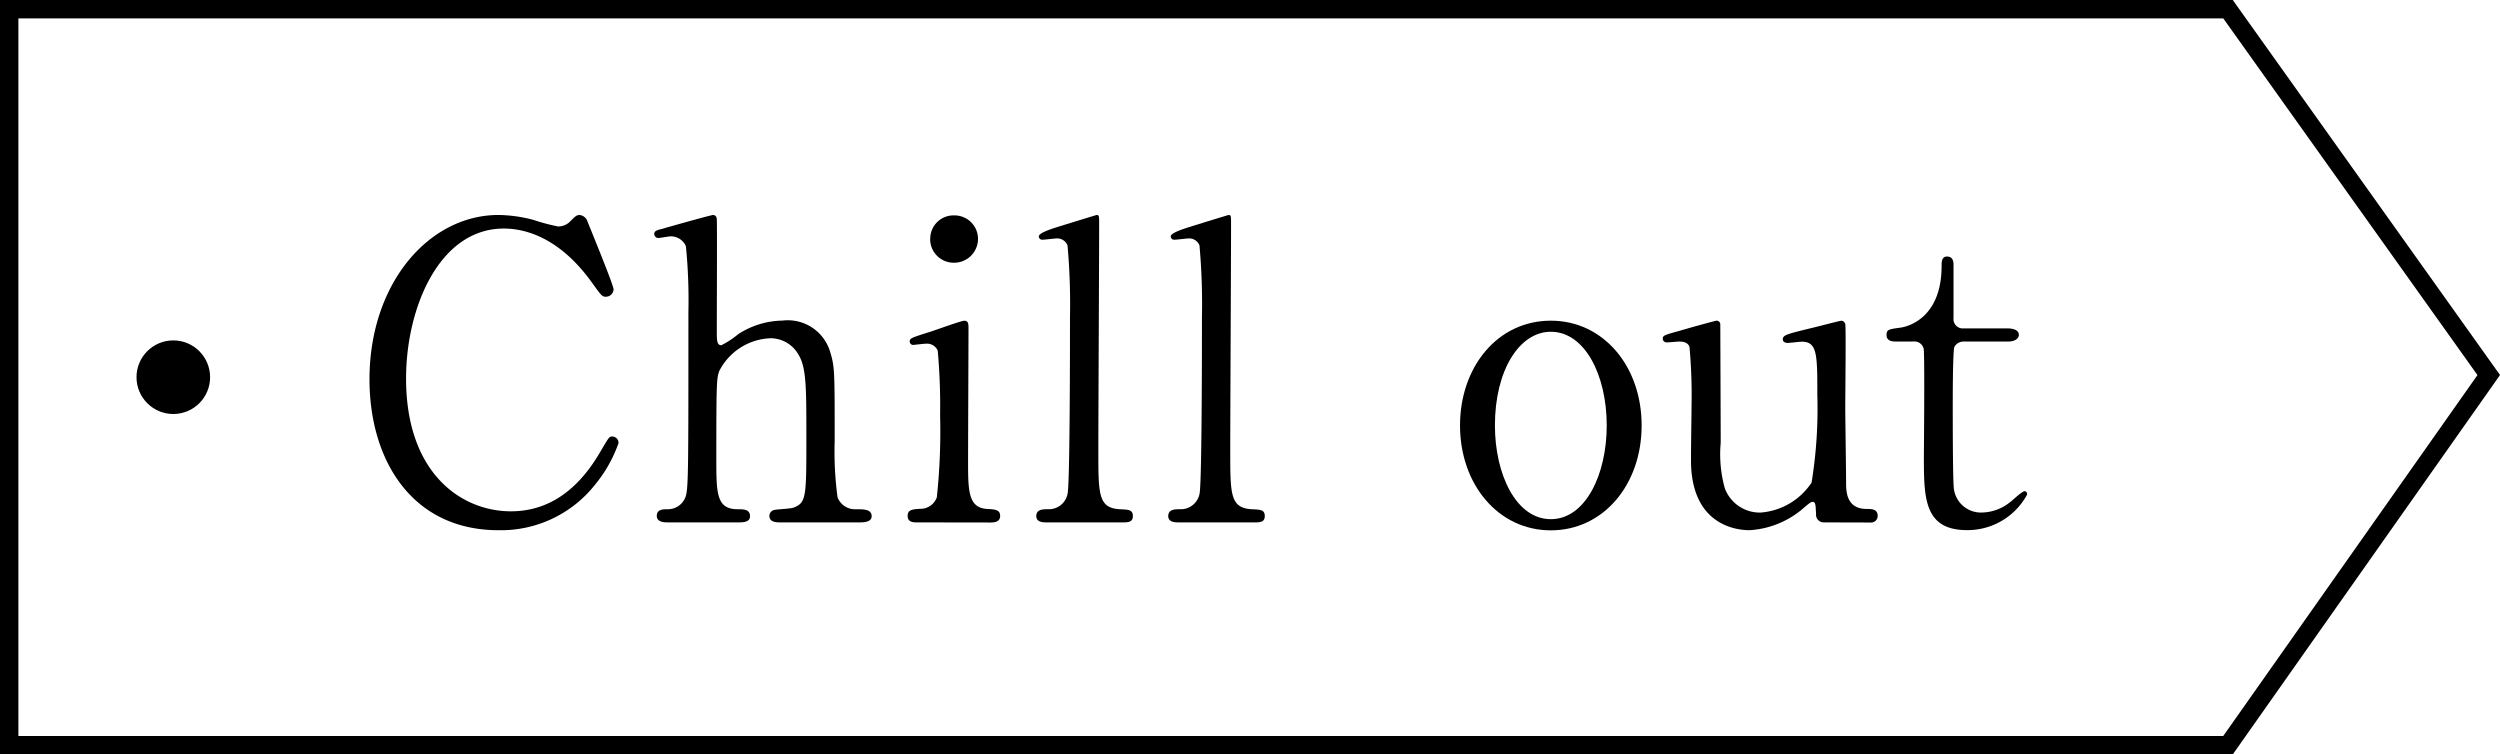
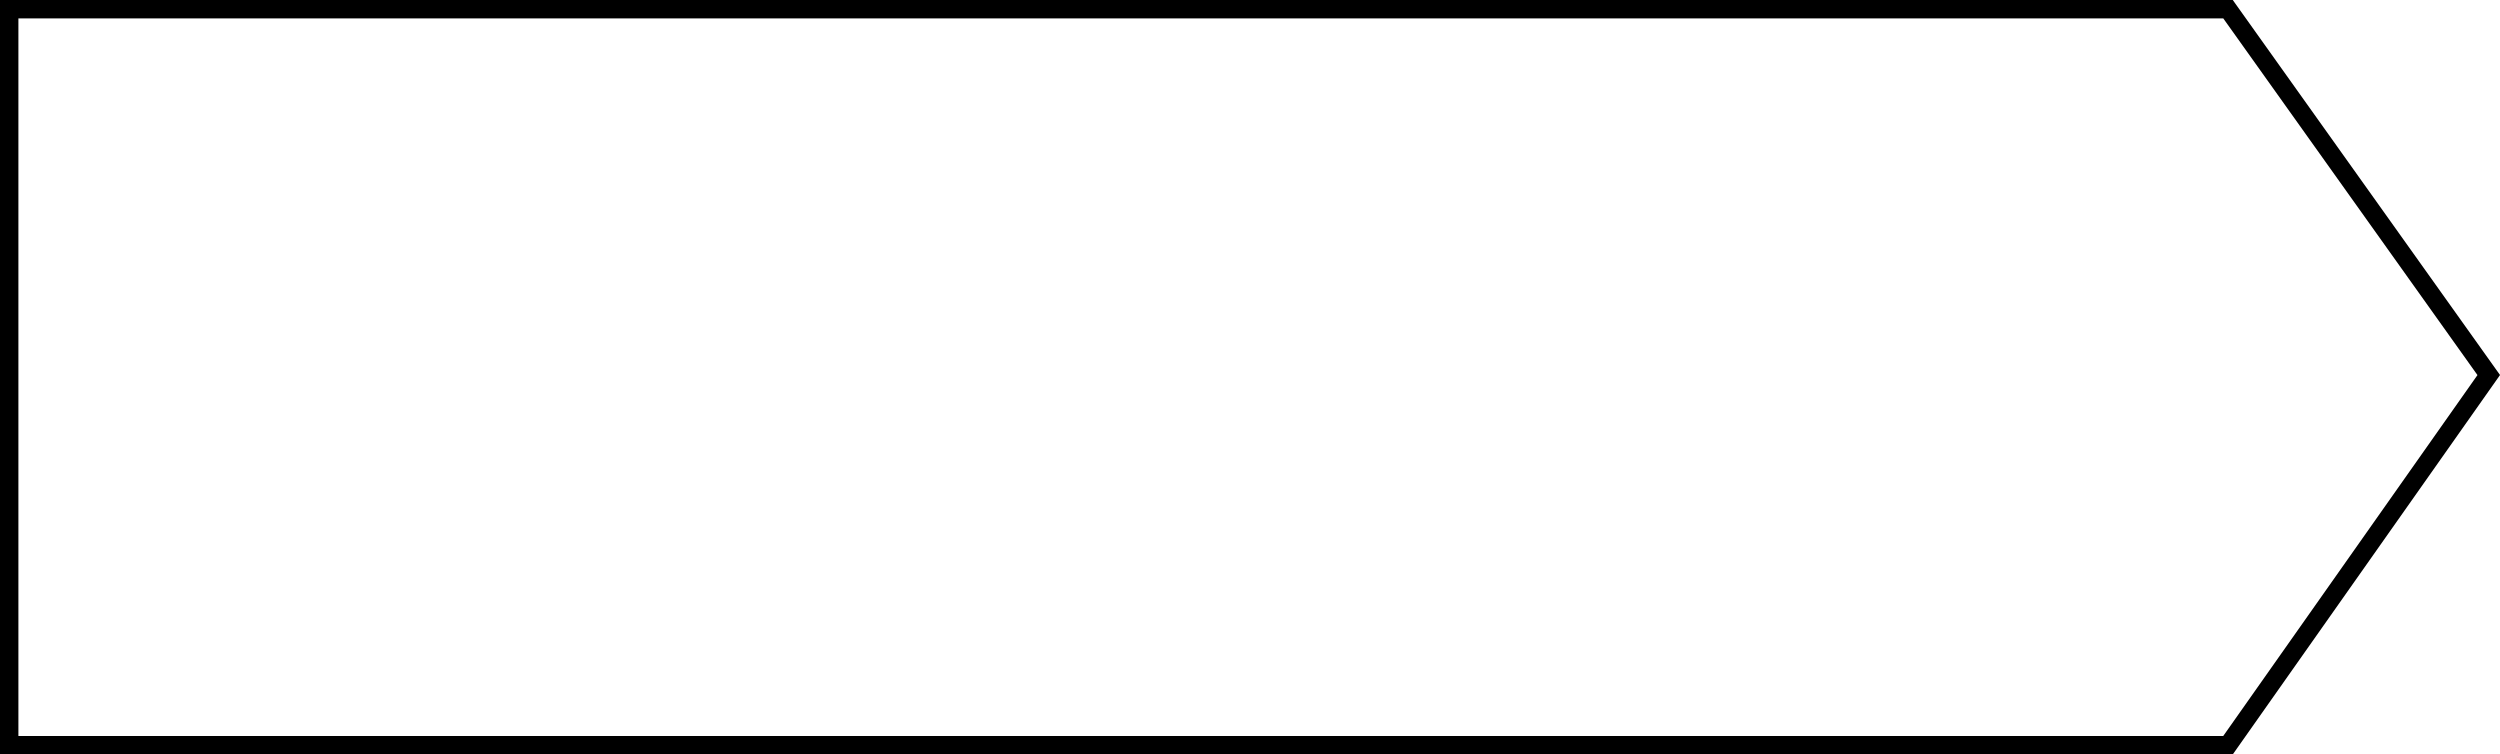
<svg xmlns="http://www.w3.org/2000/svg" width="135.875" height="41" viewBox="0 0 135.875 41">
  <defs>
    <clipPath id="clip-path">
-       <rect id="長方形_454" data-name="長方形 454" width="90.885" height="17.133" transform="translate(0 0)" fill="none" />
-     </clipPath>
+       </clipPath>
  </defs>
  <g id="テーマ" transform="translate(-110.5 -92.779)">
    <g id="グループ_1648" data-name="グループ 1648" transform="translate(111 93.279)">
      <path id="パス_68177" data-name="パス 68177" d="M123.407,0l-14.17,20.116L123.407,40H244V0Z" transform="translate(244 40) rotate(180)" fill="none" stroke="#000" stroke-width="1" />
      <g id="グループ_462" data-name="グループ 462" transform="translate(19.582 11.184)" clip-path="url(#clip-path)">
-         <path id="パス_738" data-name="パス 738" d="M11.815.268c0,.022,1.452,3.53,1.452,3.775a.419.419,0,0,1-.424.4c-.2,0-.246-.067-.714-.714C10.23,1.05,8.242.738,7.3.738,3.8.738,1.988,5.026,1.988,8.891c0,5.182,3.037,7.215,5.695,7.215,1.564,0,3.351-.67,4.825-3.173.515-.871.515-.893.692-.893a.348.348,0,0,1,.335.357,7.393,7.393,0,0,1-1.272,2.256,6.517,6.517,0,0,1-5.25,2.48C2.3,17.133,0,13.313,0,8.934,0,3.708,3.238,0,7.013,0a7.742,7.742,0,0,1,1.9.268,10.774,10.774,0,0,0,1.34.357.921.921,0,0,0,.6-.223c.357-.357.4-.4.581-.4a.513.513,0,0,1,.38.268" transform="translate(0 0)" />
        <path id="パス_739" data-name="パス 739" d="M20.138,16.707c-.179,0-.6,0-.6-.357s.357-.357.558-.357a1.024,1.024,0,0,0,1.005-.67c.156-.447.156-1.407.156-10.051A29.53,29.53,0,0,0,21.121,1.7a.881.881,0,0,0-.849-.537c-.089,0-.558.089-.648.089a.224.224,0,0,1-.223-.223c0-.156.134-.2.4-.268C20.117.67,22.483,0,22.6,0c.089,0,.2.067.2.246.022.157,0,5.115,0,6.075,0,.469,0,.759.246.759a4.644,4.644,0,0,0,.915-.6A4.537,4.537,0,0,1,26.37,5.74a2.4,2.4,0,0,1,2.569,1.631c.268.871.268.96.268,4.892a18.665,18.665,0,0,0,.156,3.082,1.013,1.013,0,0,0,1.005.648c.424,0,.849,0,.849.38,0,.313-.4.335-.67.335H26.258c-.2,0-.6,0-.6-.357a.329.329,0,0,1,.246-.313c.134-.045.915-.067,1.071-.134.693-.268.693-.581.693-3.8,0-2.837,0-3.864-.469-4.579A1.741,1.741,0,0,0,25.722,6.7,3.262,3.262,0,0,0,22.93,8.488c-.134.425-.156.469-.156,4.735,0,1.9,0,2.77,1.161,2.77.313,0,.671,0,.671.38,0,.335-.4.335-.649.335Z" transform="translate(-3.924 0)" />
        <path id="パス_740" data-name="パス 740" d="M37.18,16.713c-.2,0-.514,0-.514-.357,0-.335.268-.357.692-.38a.943.943,0,0,0,.893-.625,33.441,33.441,0,0,0,.179-4.445A33.571,33.571,0,0,0,38.3,7.376.633.633,0,0,0,37.671,7c-.112,0-.67.067-.692.067a.186.186,0,0,1-.2-.2c0-.157.111-.2,1.117-.515.29-.089,1.675-.6,1.853-.6.224,0,.224.2.224.424,0,1.005-.023,6.031-.023,7.171,0,1.631,0,2.568,1.027,2.635.448.023.716.045.716.38,0,.357-.381.357-.536.357ZM37.894,1.3A1.264,1.264,0,0,1,39.19.028a1.278,1.278,0,0,1,1.3,1.273,1.3,1.3,0,0,1-1.3,1.3,1.282,1.282,0,0,1-1.3-1.3" transform="translate(-7.417 -0.005)" />
        <path id="パス_741" data-name="パス 741" d="M45.966,16.707c-.134,0-.536,0-.536-.335,0-.38.357-.38.648-.38a1.033,1.033,0,0,0,1.05-.826c.134-.469.134-8.4.134-9.6a35.975,35.975,0,0,0-.134-3.909.6.6,0,0,0-.625-.38c-.089,0-.6.067-.737.067a.183.183,0,0,1-.2-.179c0-.2.737-.424,1.094-.536C46.814.581,48.691,0,48.713,0c.134,0,.134.067.134.514,0,1.765-.044,10.364-.044,12.307,0,2.368,0,3.1,1.161,3.172.491.022.715.022.715.38,0,.335-.29.335-.558.335Z" transform="translate(-9.19 0)" />
        <path id="パス_742" data-name="パス 742" d="M54.956,16.707c-.134,0-.536,0-.536-.335,0-.38.357-.38.648-.38a1.033,1.033,0,0,0,1.05-.826c.134-.469.134-8.4.134-9.6a35.976,35.976,0,0,0-.134-3.909.6.6,0,0,0-.625-.38c-.089,0-.6.067-.737.067a.183.183,0,0,1-.2-.179c0-.2.737-.424,1.094-.536C55.8.581,57.681,0,57.7,0c.134,0,.134.067.134.514,0,1.765-.044,10.364-.044,12.307,0,2.368,0,3.1,1.161,3.172.491.022.715.022.715.38,0,.335-.29.335-.558.335Z" transform="translate(-11.008 0)" />
        <path id="パス_743" data-name="パス 743" d="M79.234,7.2c2.859,0,4.936,2.479,4.936,5.695s-2.077,5.7-4.936,5.7-4.935-2.5-4.935-5.7c0-3.171,2.032-5.695,4.935-5.695m0,10.788c1.877,0,3.039-2.412,3.039-5.093,0-2.725-1.185-5.093-3.039-5.093-1.7,0-3.038,2.078-3.038,5.093,0,2.636,1.139,5.093,3.038,5.093" transform="translate(-15.029 -1.455)" />
        <path id="パス_744" data-name="パス 744" d="M90.867,18.163a.416.416,0,0,1-.424-.447c-.023-.514-.023-.67-.2-.67-.134,0-.582.447-.692.514a4.906,4.906,0,0,1-2.725,1.027c-.648,0-3.016-.223-3.172-3.462-.022-.469.022-2.747.022-3.261a29.291,29.291,0,0,0-.111-3.239c-.09-.246-.335-.29-.558-.29-.089,0-.559.045-.67.045a.206.206,0,0,1-.224-.2c0-.179.09-.2.894-.424.669-.2,1.988-.558,2.032-.558a.206.206,0,0,1,.2.179c0,.022.023,5.807.023,6.455a6.886,6.886,0,0,0,.223,2.479,2.027,2.027,0,0,0,1.943,1.318A3.646,3.646,0,0,0,90.2,16a24.991,24.991,0,0,0,.313-4.758c0-2.211,0-2.9-.85-2.9-.111,0-.647.067-.759.067-.223,0-.268-.134-.268-.179,0-.246.156-.29,1.631-.647.38-.09,1.474-.381,1.564-.381a.238.238,0,0,1,.2.179c.045.179,0,3.8,0,4.512,0,.581.045,3.44.045,4.088,0,.469,0,1.452,1.117,1.452.268,0,.6,0,.6.38a.358.358,0,0,1-.381.357Z" transform="translate(-11.823 -1.455)" />
-         <path id="パス_745" data-name="パス 745" d="M95.957,7.452c-.246,0-.6,0-.6-.357,0-.291.112-.314.759-.4.358-.045,2.234-.491,2.234-3.35,0-.2,0-.515.29-.515.358,0,.358.335.358.469V6.178a.506.506,0,0,0,.558.558h2.368c.223,0,.625.045.625.358,0,.134-.134.357-.6.357h-2.39a.567.567,0,0,0-.514.29c-.089.246-.089,2.748-.089,3.194,0,.67,0,4.244.067,4.557a1.48,1.48,0,0,0,1.542,1.251,2.5,2.5,0,0,0,1.5-.558c.133-.089.647-.6.8-.6.089,0,.134.09.134.179A3.678,3.678,0,0,1,99.732,17.7c-2.345,0-2.345-1.765-2.345-4.021,0-.066.045-4.914,0-5.673a.515.515,0,0,0-.558-.558Z" transform="translate(-12.906 -0.572)" />
      </g>
    </g>
-     <circle id="楕円形_44" data-name="楕円形 44" cx="2" cy="2" r="2" transform="translate(117.919 111.28)" />
  </g>
</svg>